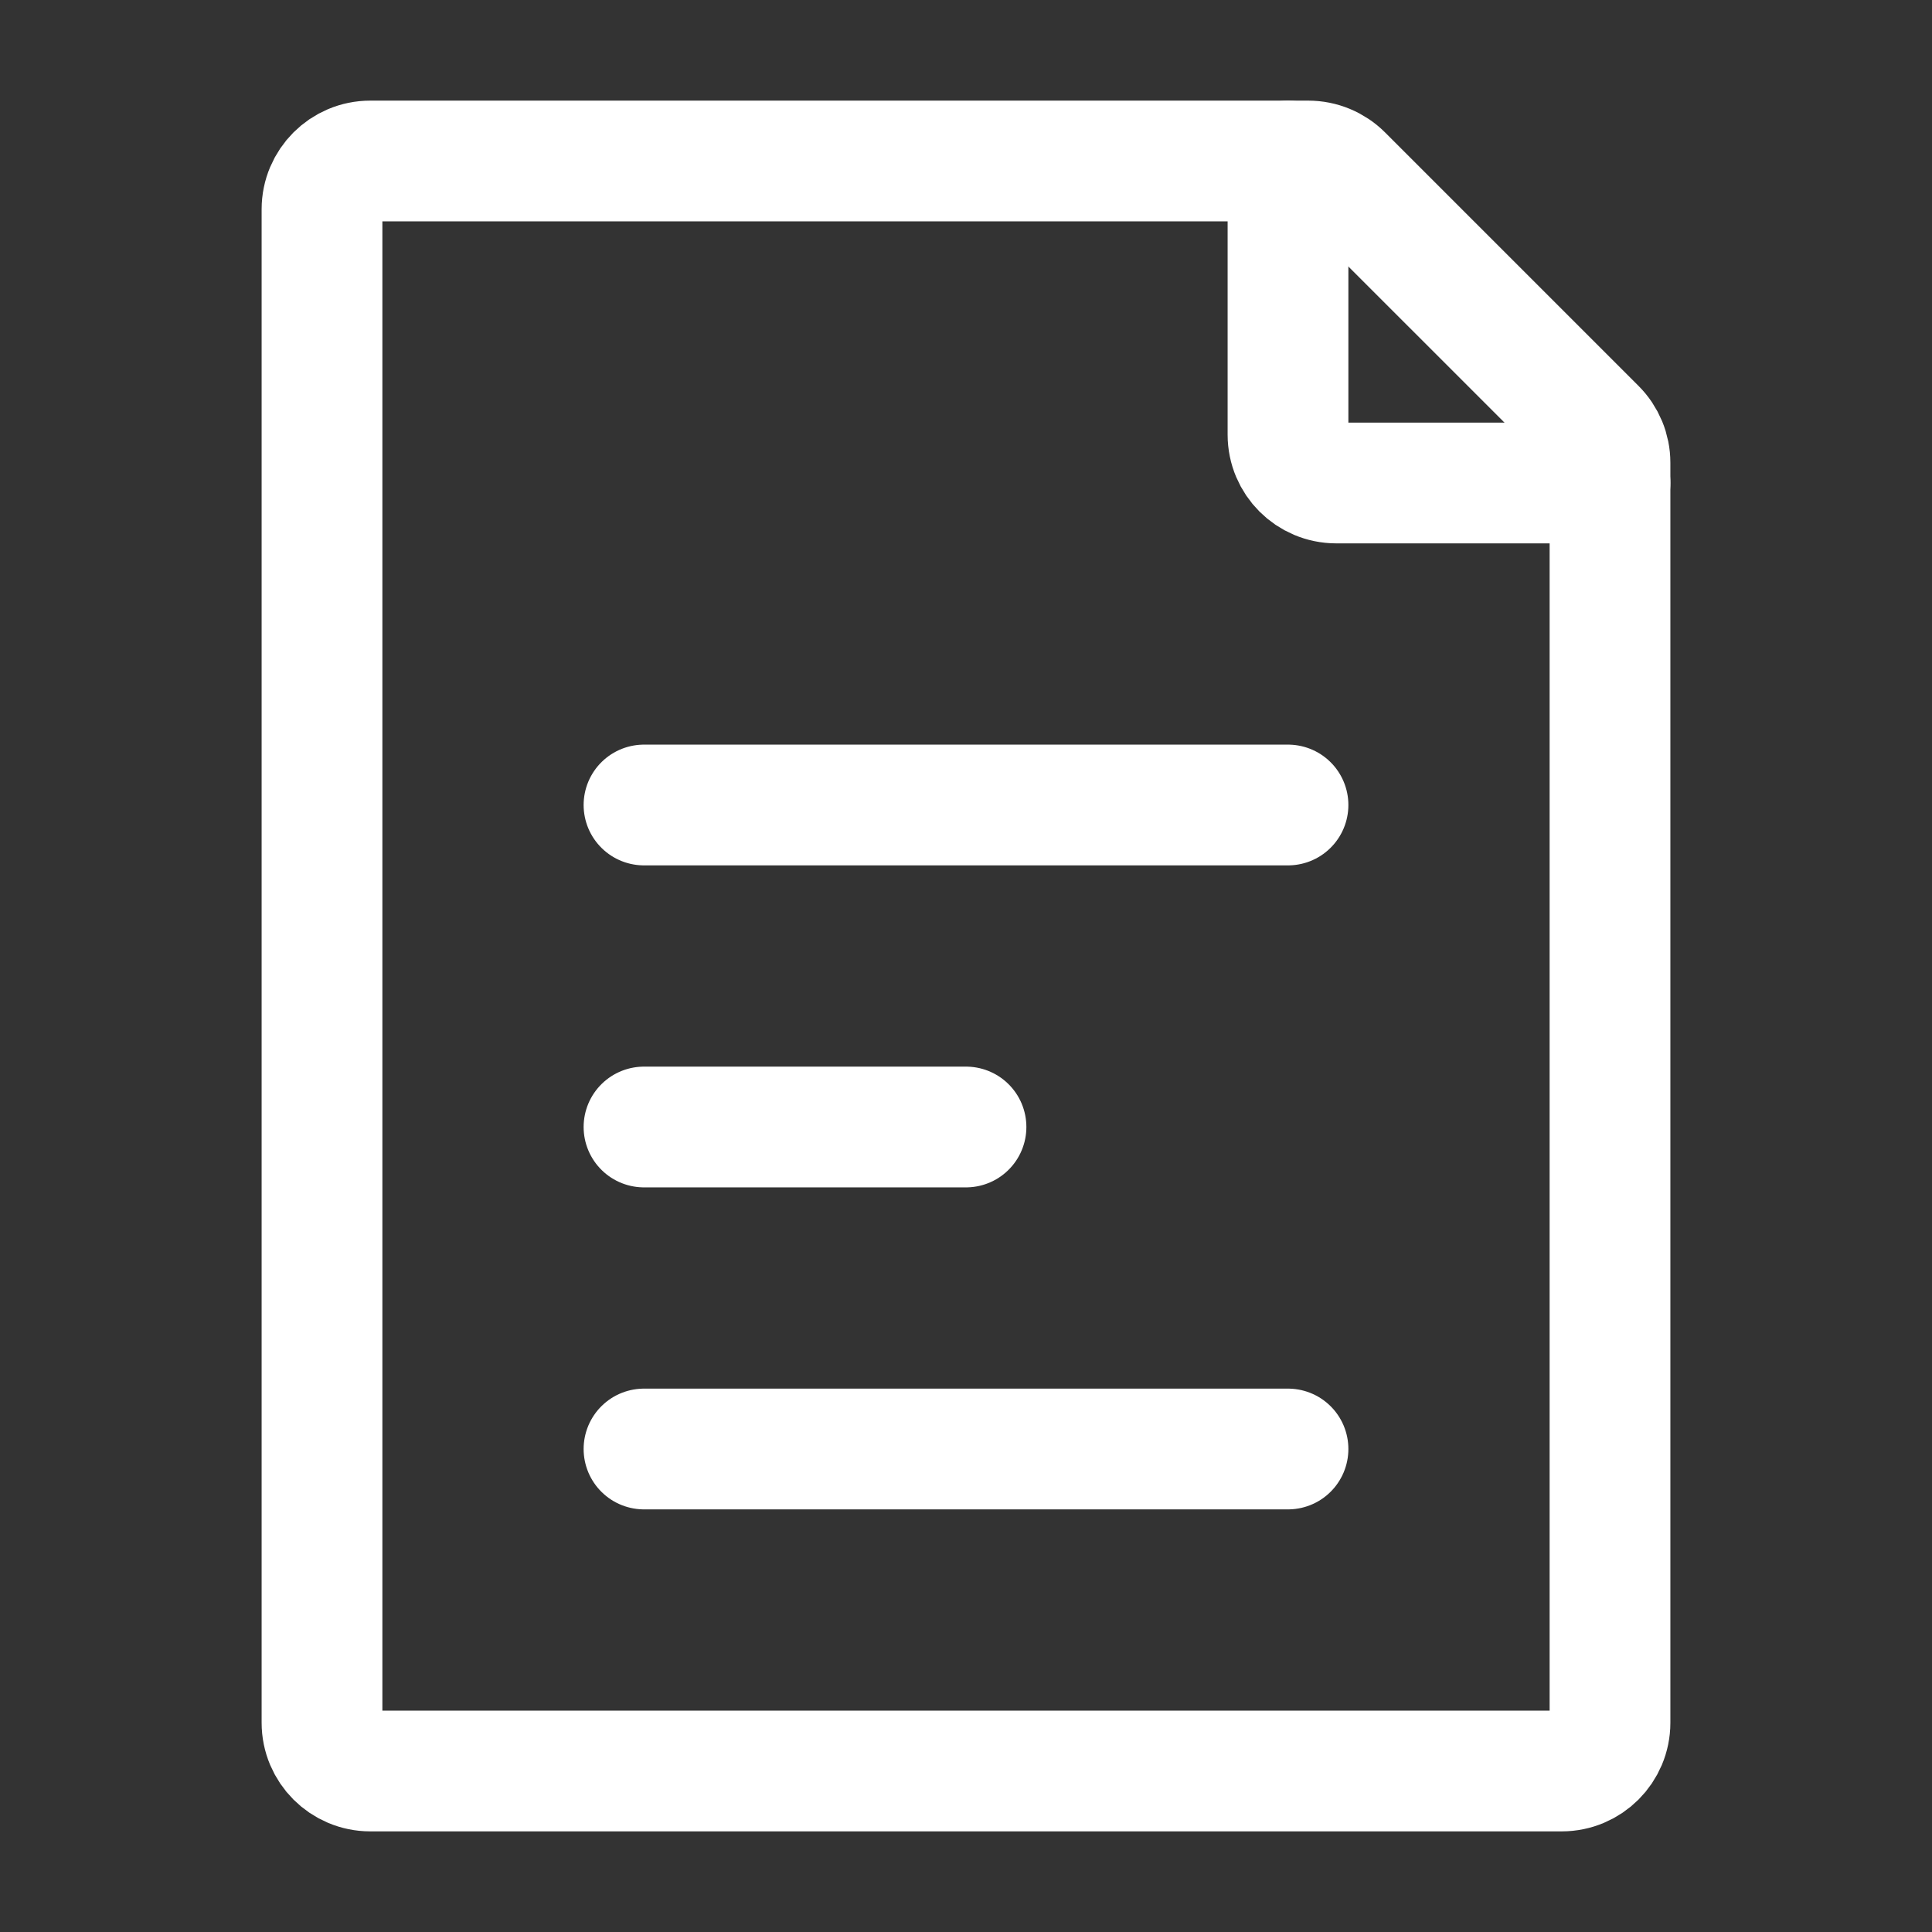
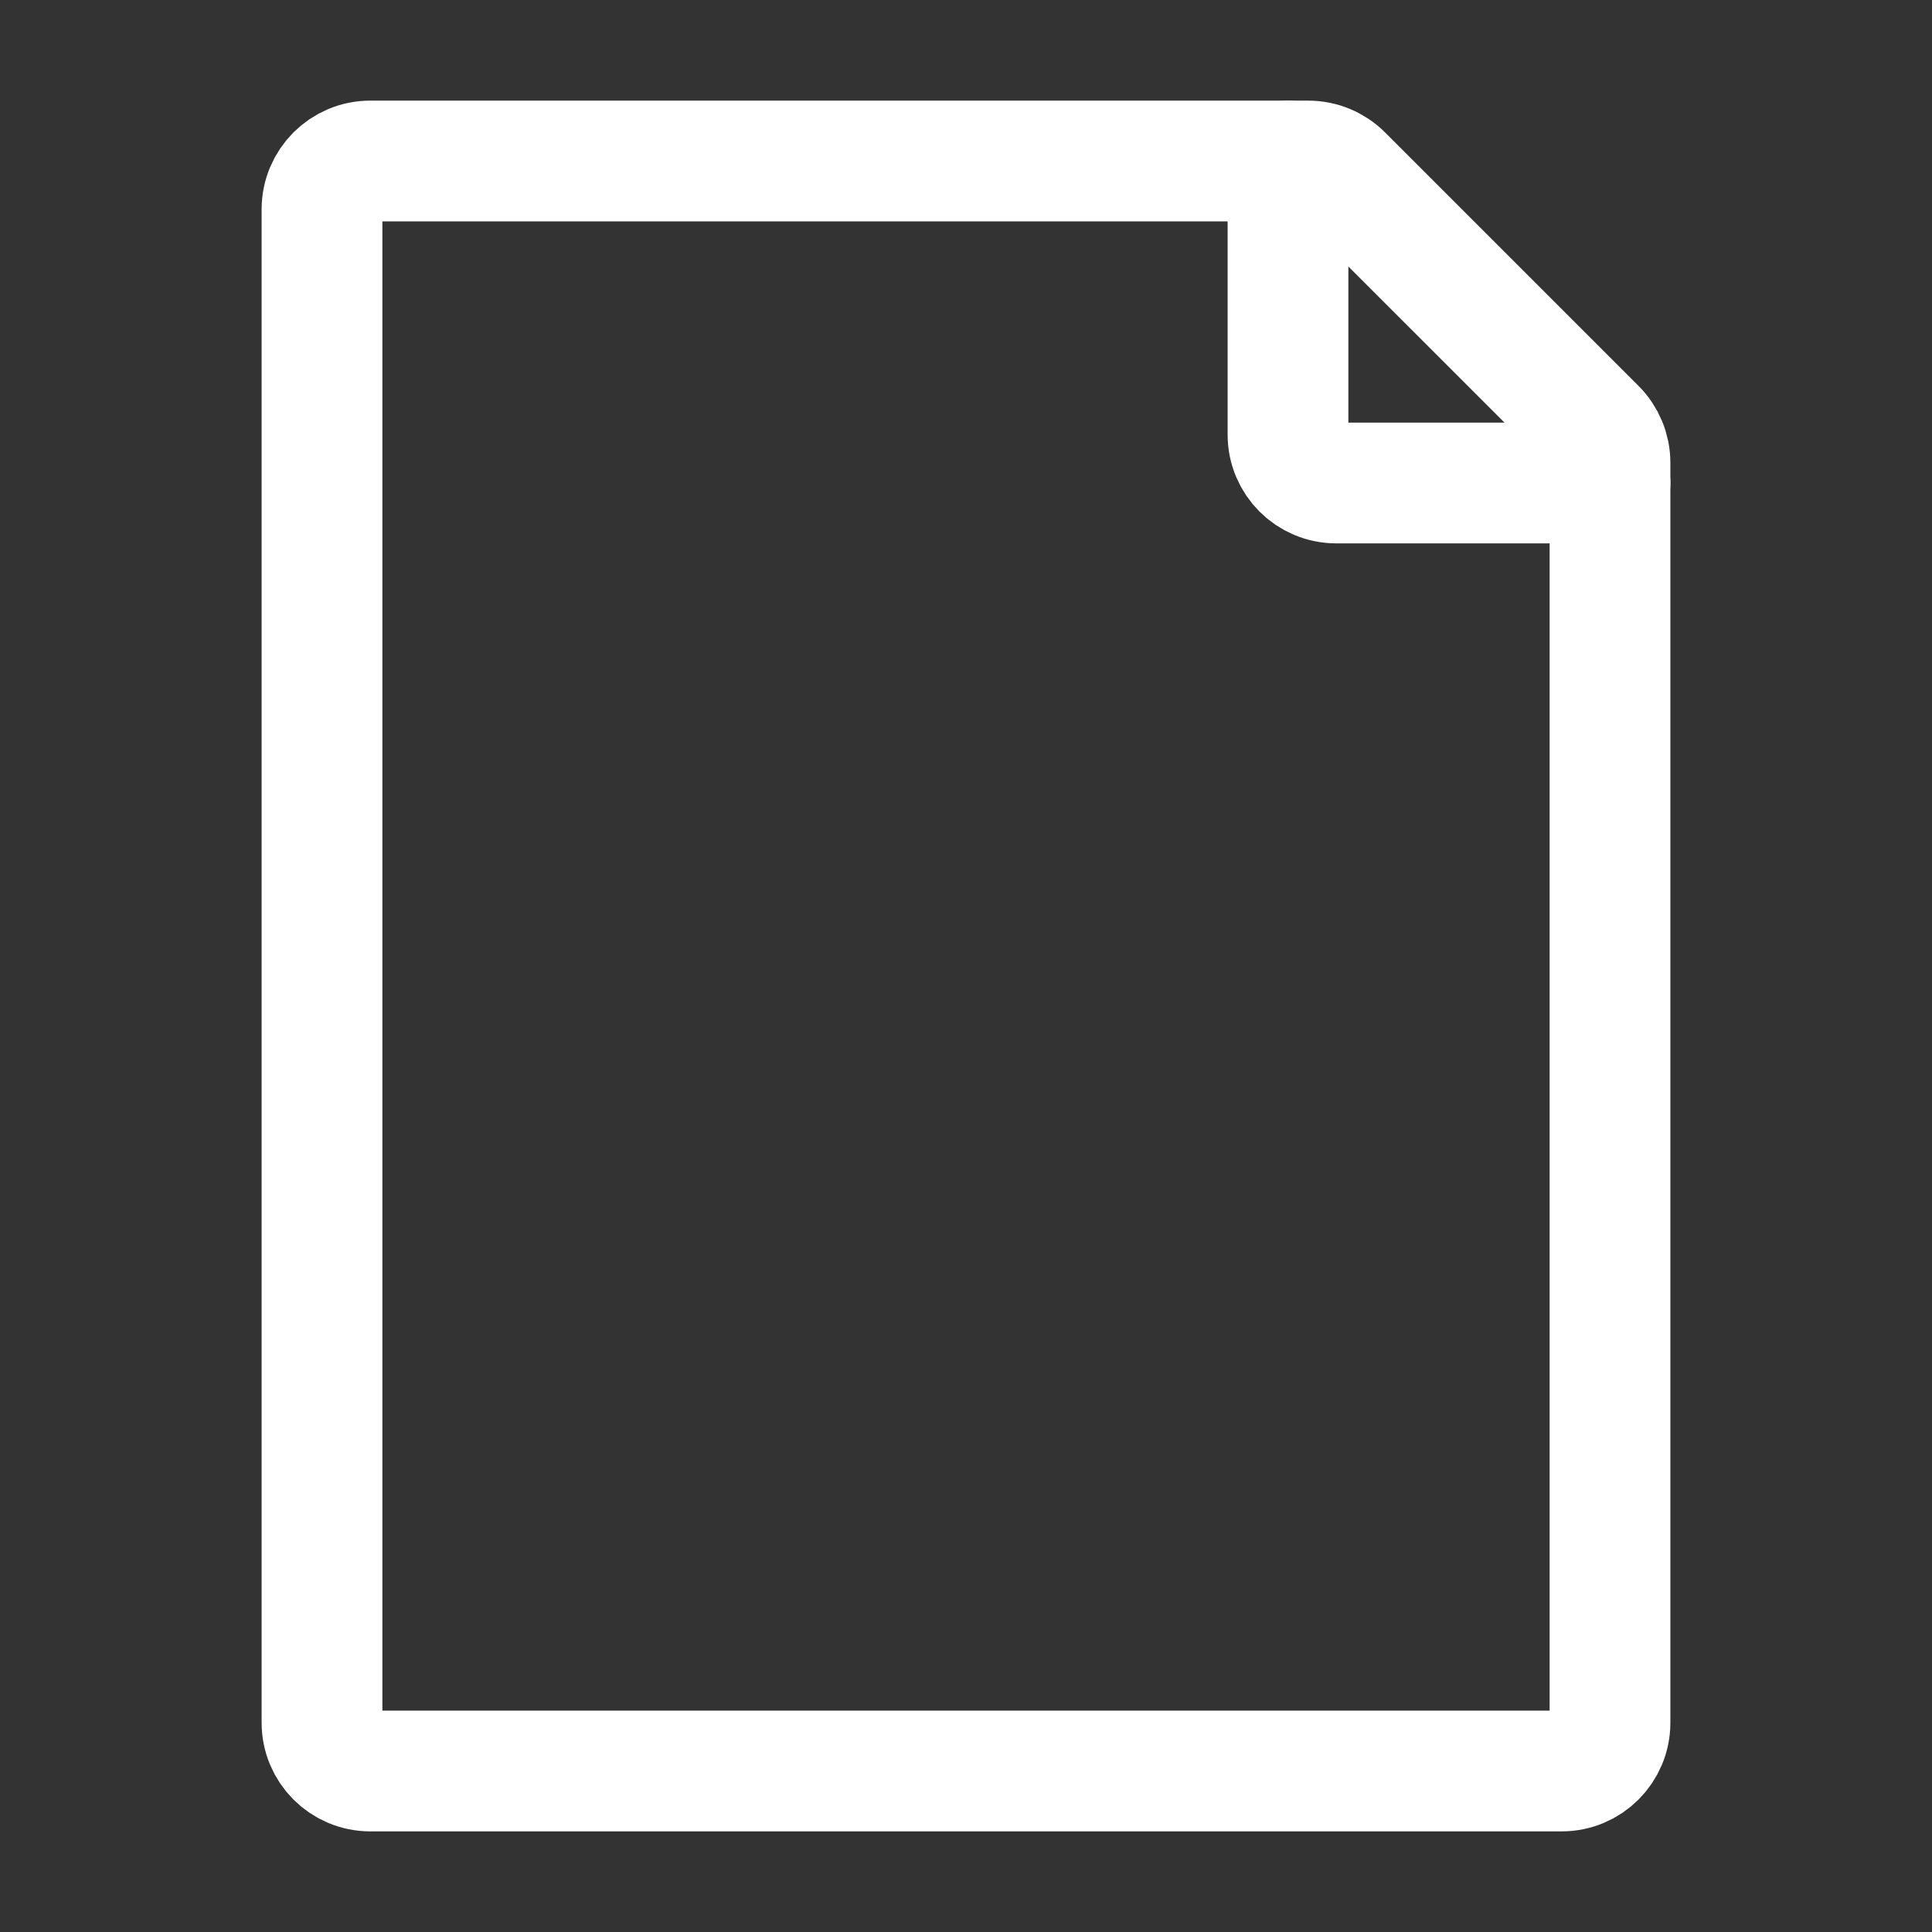
<svg xmlns="http://www.w3.org/2000/svg" width="36" height="36" viewBox="0 0 36 36" fill="none">
  <rect x="0" y="0" width="36" height="36" fill="#333333" stroke="none" />
  <path d="M6 32.1V3.9C6 3.403 6.403 3 6.9 3H24.377C24.616 3 24.845 3.095 25.014 3.264L29.736 7.986C29.905 8.155 30 8.384 30 8.623V32.1C30 32.597 29.597 33 29.1 33H6.9C6.403 33 6 32.597 6 32.1Z" stroke="white" stroke-width="2.25" stroke-linecap="round" stroke-linejoin="round" />
-   <path d="M12 15H24" stroke="white" stroke-width="2.25" stroke-linecap="round" stroke-linejoin="round" />
-   <path d="M12 27H24" stroke="white" stroke-width="2.25" stroke-linecap="round" stroke-linejoin="round" />
-   <path d="M12 21H18" stroke="white" stroke-width="2.25" stroke-linecap="round" stroke-linejoin="round" />
  <path d="M24 3V8.1C24 8.597 24.403 9 24.9 9H30" stroke="white" stroke-width="2.25" stroke-linecap="round" stroke-linejoin="round" />
</svg>